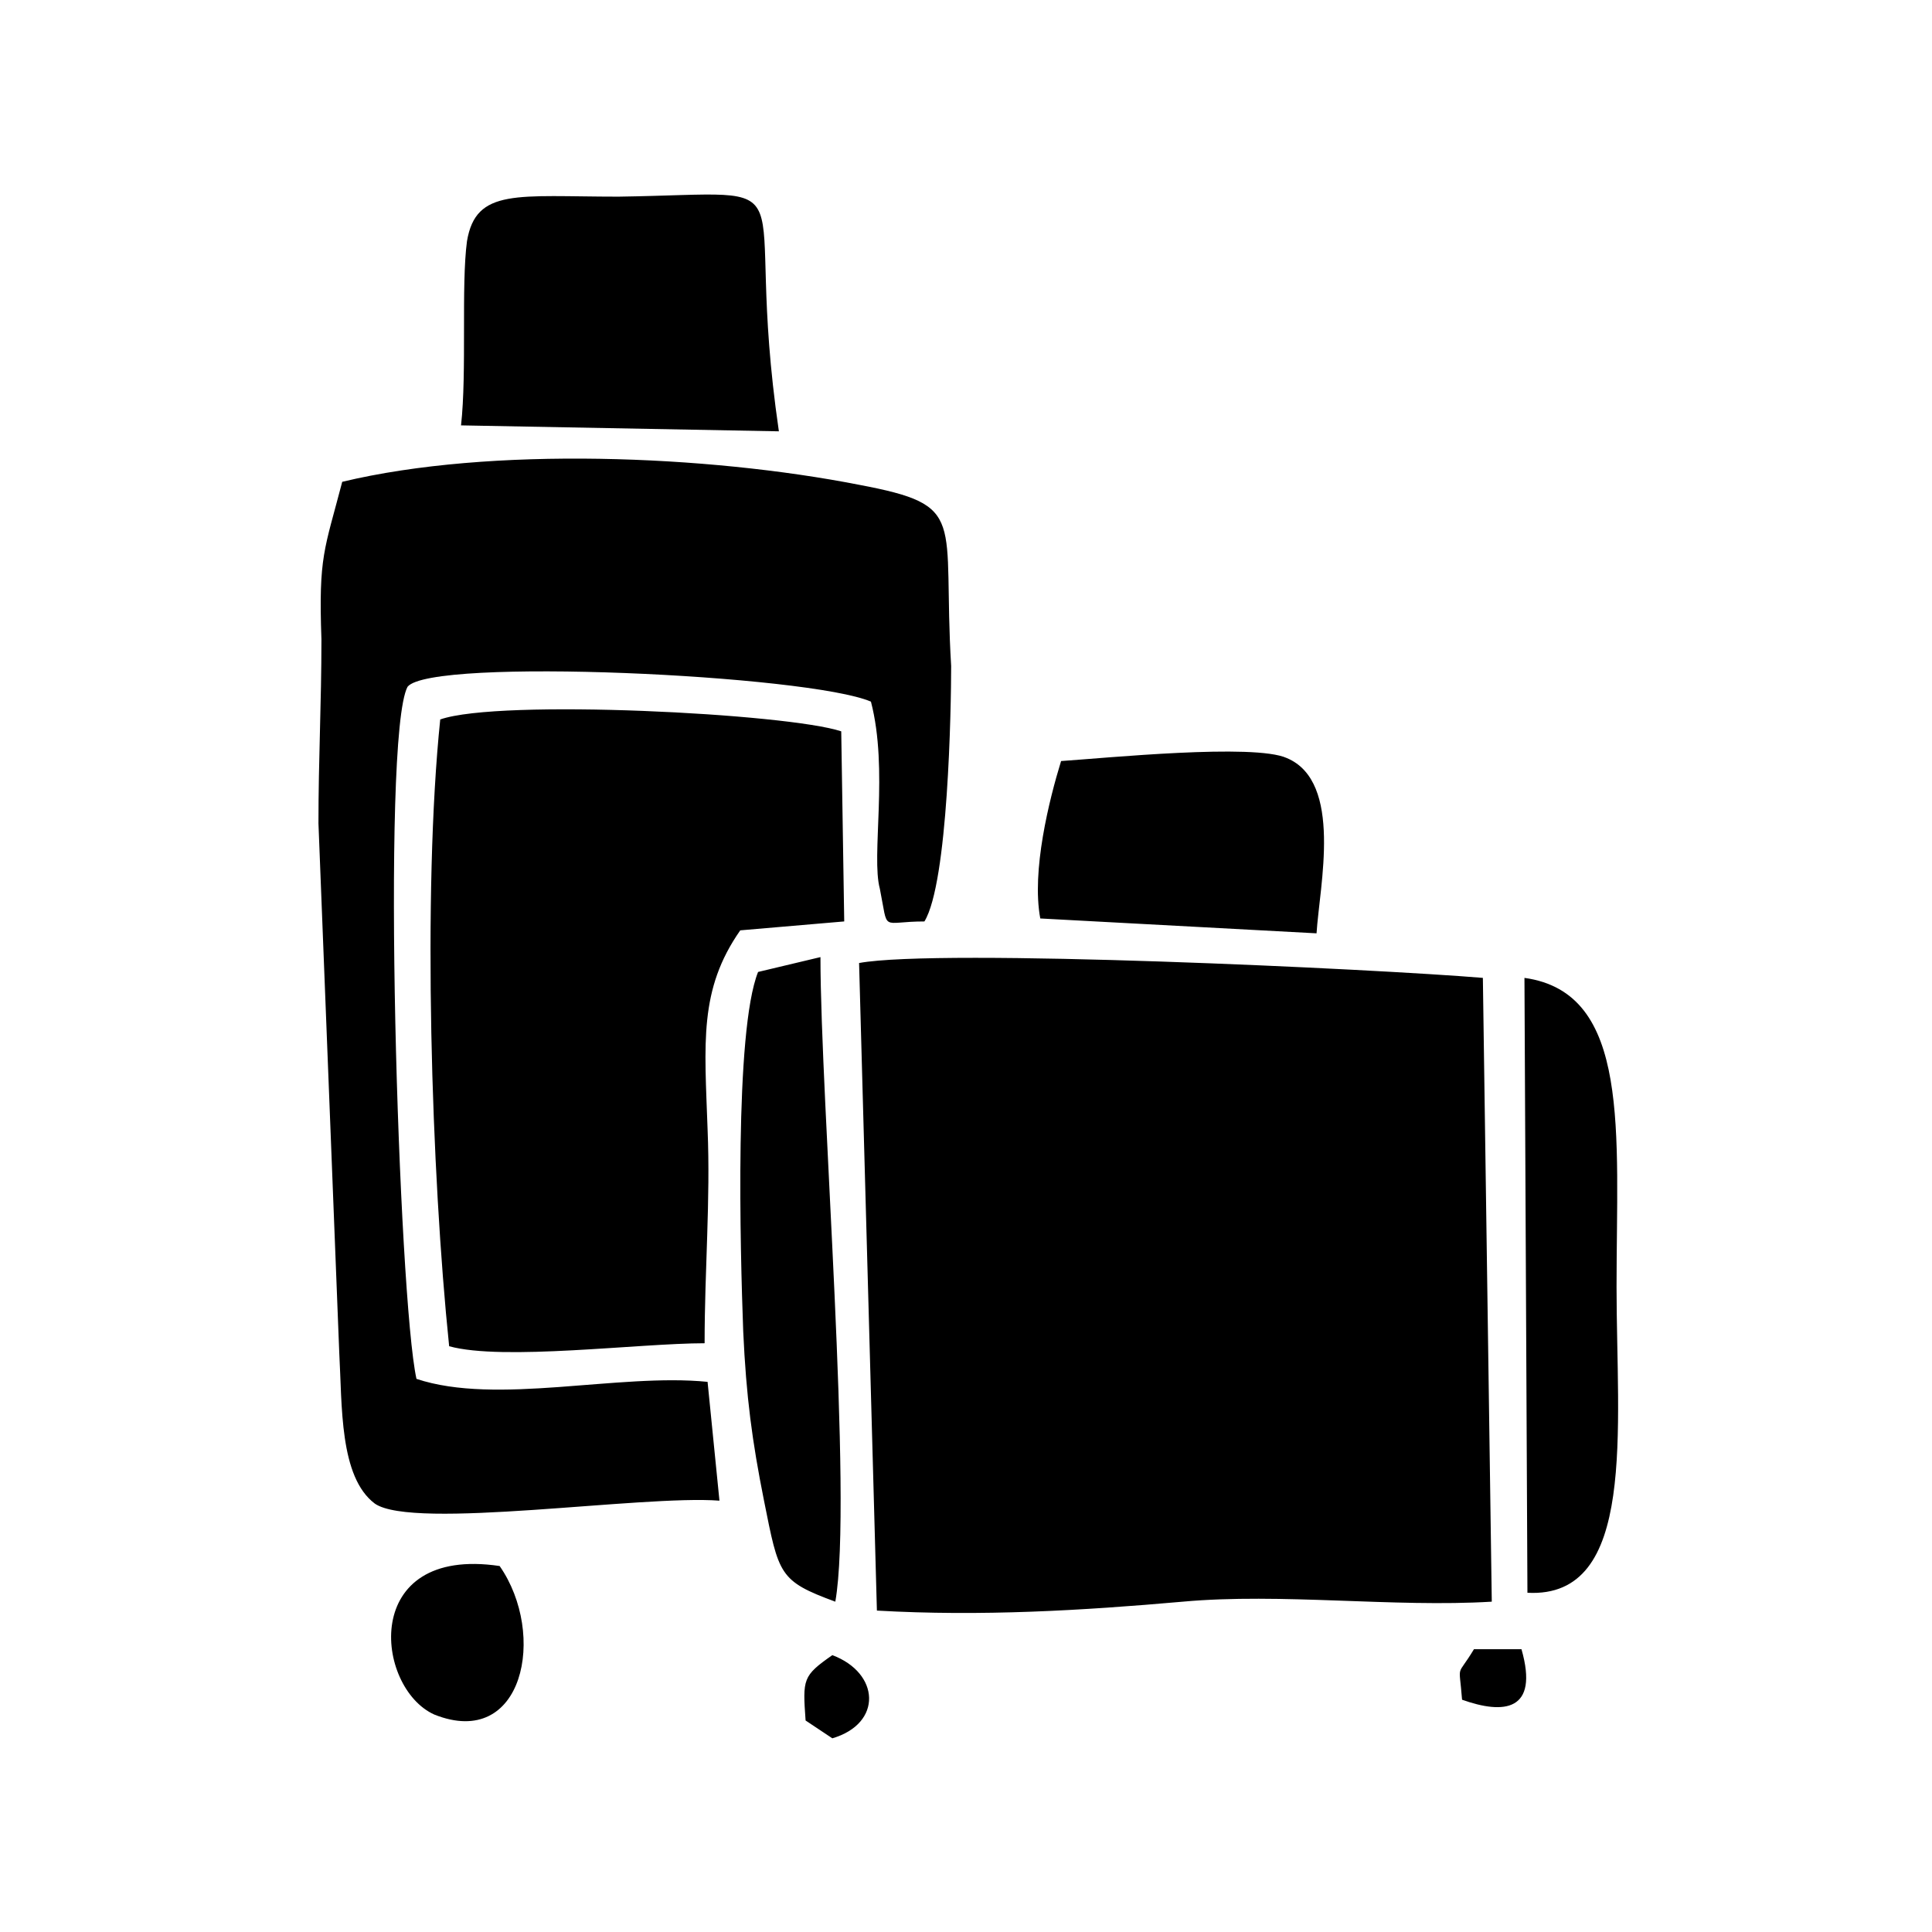
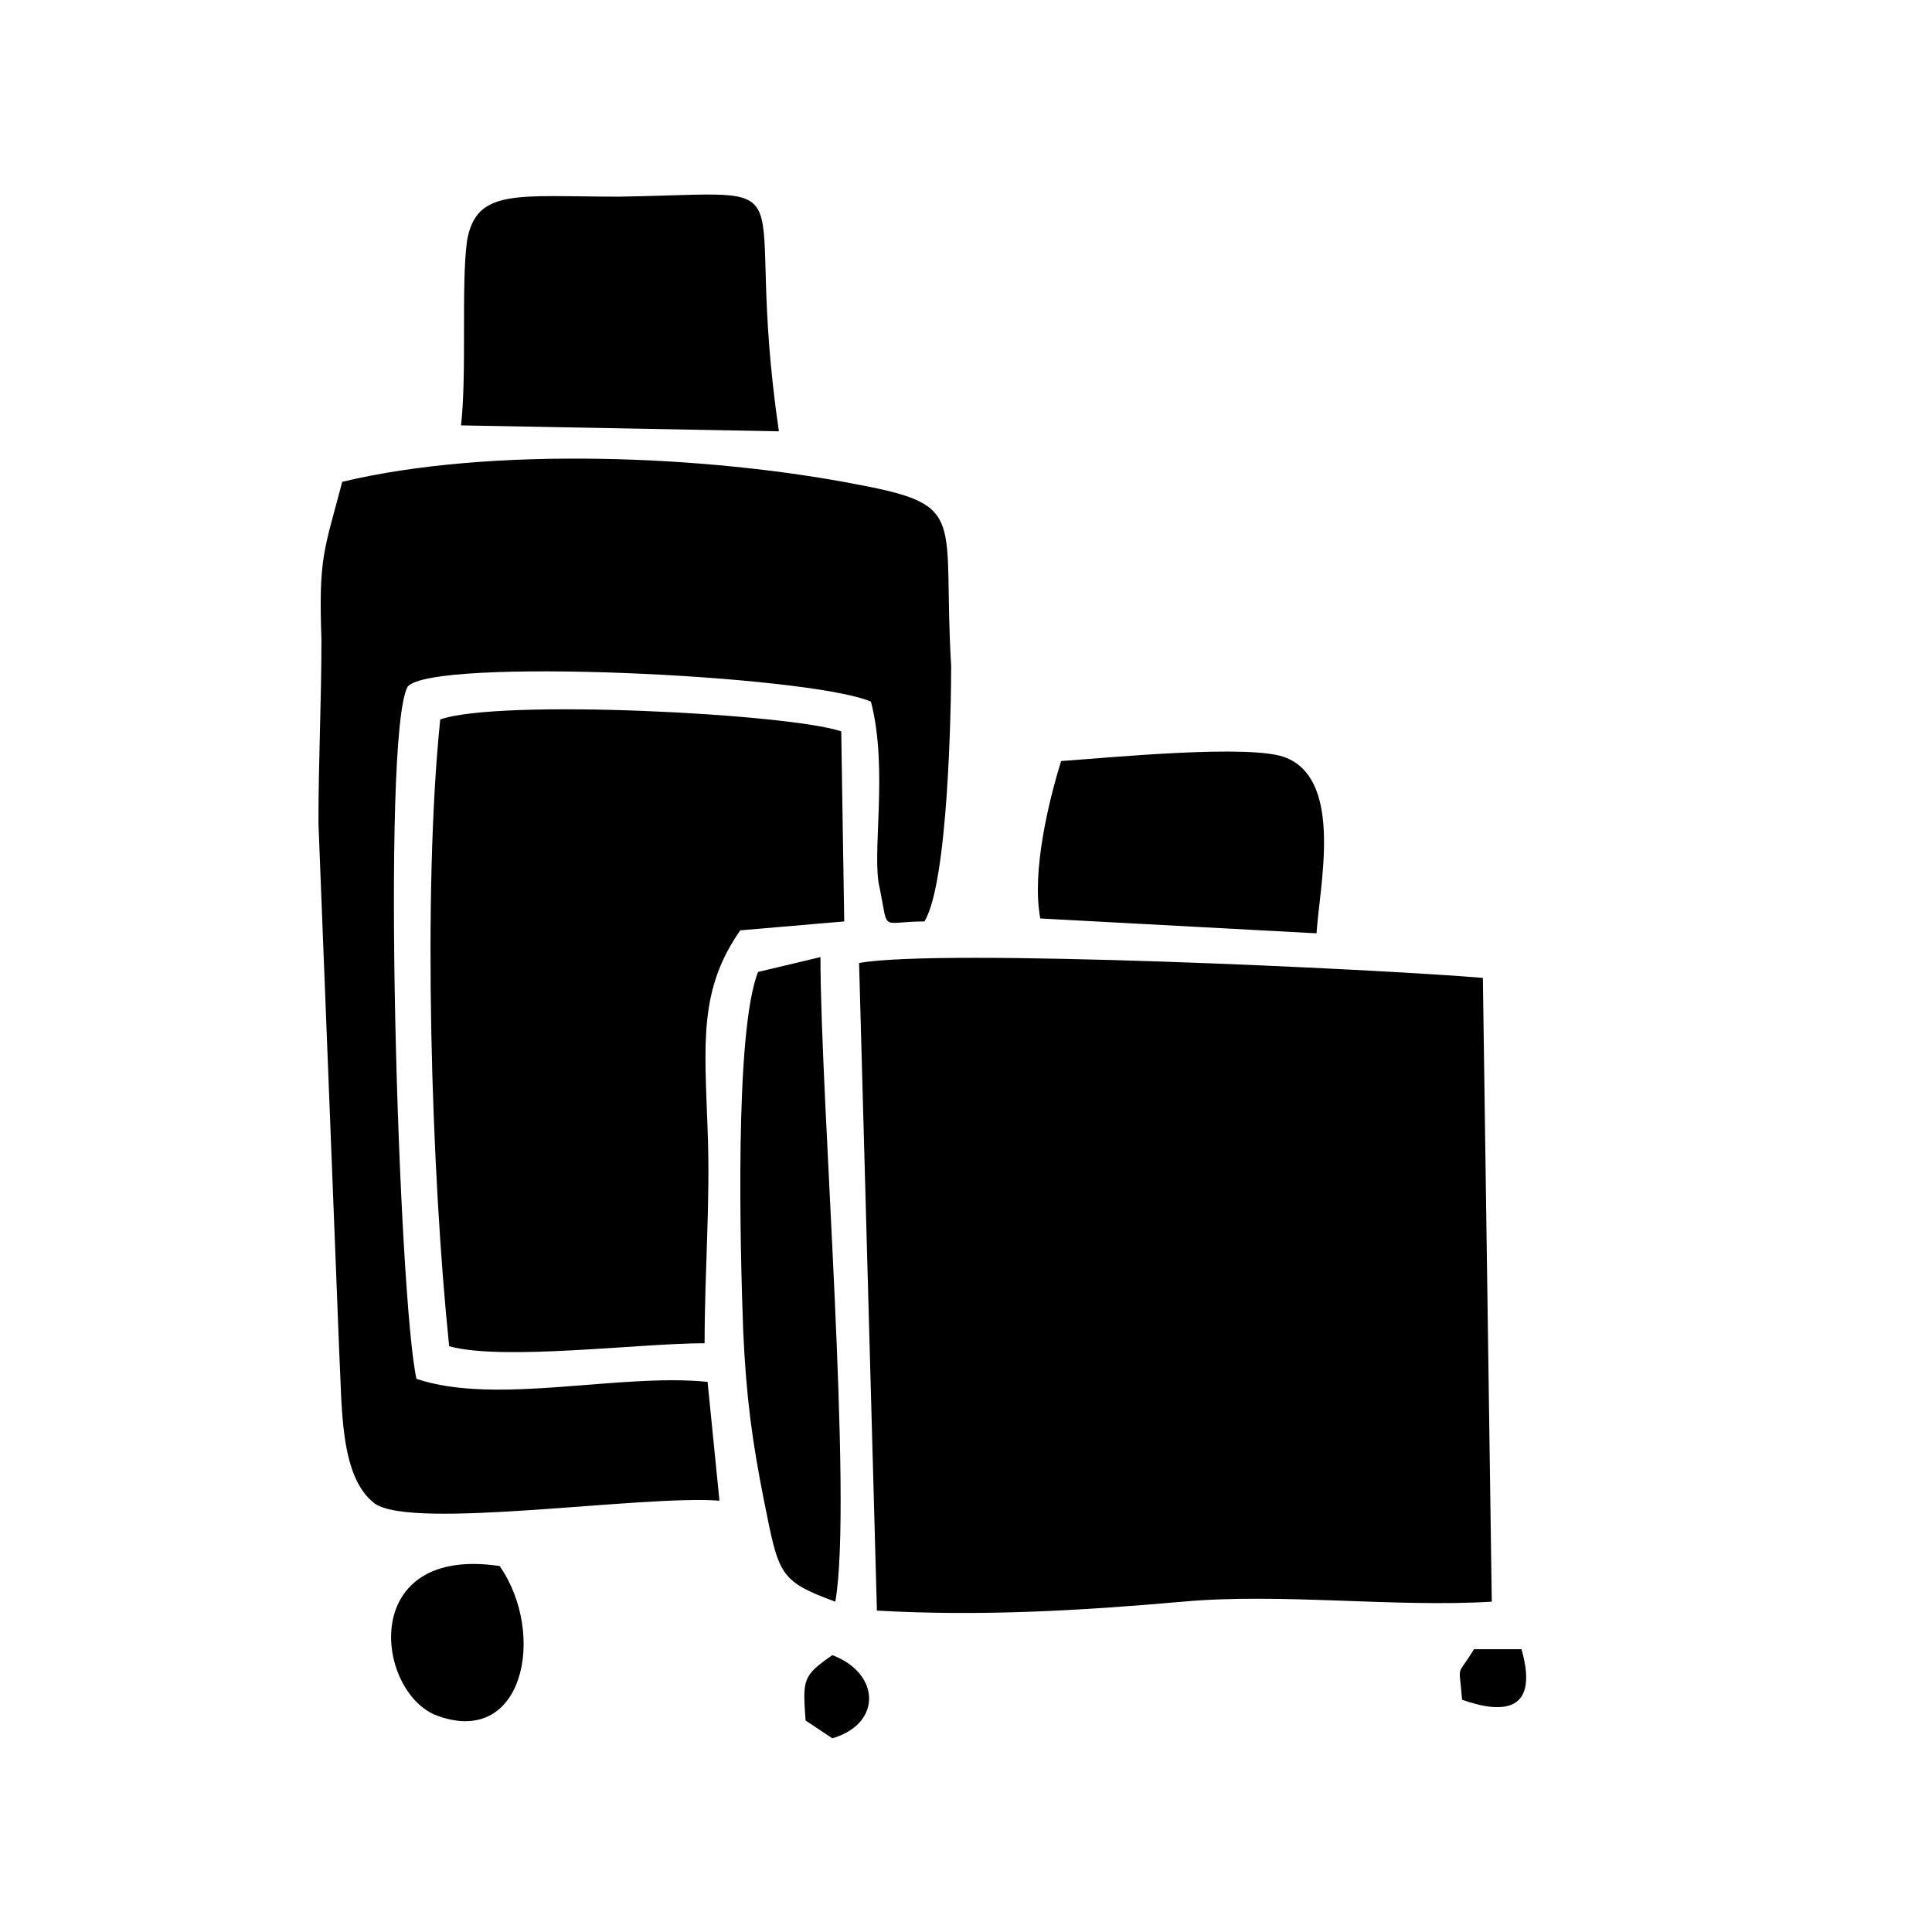
<svg xmlns="http://www.w3.org/2000/svg" fill="#000000" width="800px" height="800px" version="1.1" viewBox="144 144 512 512">
-   <path d="m266.18 256.73 84.23 1.574c-10.234-70.062 11.02-62.977-42.508-62.188-26.766 0-37.785-2.363-40.148 11.809-1.574 11.809 0 34.637-1.574 48.805zm281.03 324.33h-12.598c-4.723 7.871-3.938 3.148-3.148 13.383 11.02 3.938 20.469 3.148 15.746-13.383zm-10.234-177.91c-28.34-2.363-144.06-7.871-165.31-3.938l4.723 171.61c27.551 1.574 54.316 0 81.082-2.363 25.977-2.363 55.891 1.574 81.867 0zm-117.29-15.746 73.211 3.938c0.789-12.594 7.086-40.148-7.871-46.445-8.66-3.938-48.02 0-59.828 0.789-3.152 10.23-7.875 29.125-5.512 41.719zm128.31 15.746 0.789 162.95c29.125 1.574 23.617-43.297 23.617-81.082-0.004-40.934 3.934-77.934-24.406-81.867zm-183.42 179.48c-7.871 5.512-7.871 6.297-7.086 17.32l7.086 4.723c13.383-3.938 12.594-17.32 0-22.043zm-23.617-85.805c0.789 17.32 2.363 29.125 5.512 44.871 3.938 19.68 3.938 21.254 18.895 26.766 4.723-26.766-3.938-133.04-3.938-170.82l-16.531 3.938c-6.297 15.742-4.723 73.996-3.938 95.25zm-64.551 62.188c-37-5.512-33.062 32.273-17.32 39.359 23.621 9.449 29.918-21.254 17.32-39.359zm-24.402-233.01c6.297-7.871 106.27-3.148 122.8 3.938 4.723 18.105 0 40.934 2.363 49.594 2.363 11.809 0 8.66 11.809 8.66 6.297-10.234 7.086-56.68 7.086-67.699-2.363-39.359 4.723-42.508-24.402-48.02-40.148-7.871-97.613-10.234-136.97-0.789-4.723 18.105-6.297 19.68-5.512 41.723 0 17.32-0.789 31.488-0.789 48.805l5.508 140.12c0.789 14.168 0 33.062 9.445 40.148 10.234 7.086 70.848-2.363 91.316-0.789l-3.148-31.488c-23.617-2.363-55.891 6.297-77.145-0.789-4.723-21.254-9.449-170.04-2.363-183.42zm114.93 11.809c-14.172-4.723-90.531-8.66-106.27-3.148-4.723 45.656-2.363 120.44 2.363 166.1 14.168 3.938 50.383-0.789 67.699-0.789 0-19.68 1.574-37.785 0.789-56.68-0.789-22.828-2.363-37 8.66-52.742l27.551-2.363z" fill-rule="evenodd" />
+   <path d="m266.18 256.73 84.23 1.574c-10.234-70.062 11.02-62.977-42.508-62.188-26.766 0-37.785-2.363-40.148 11.809-1.574 11.809 0 34.637-1.574 48.805zm281.03 324.33h-12.598c-4.723 7.871-3.938 3.148-3.148 13.383 11.02 3.938 20.469 3.148 15.746-13.383zm-10.234-177.91c-28.34-2.363-144.06-7.871-165.31-3.938l4.723 171.61c27.551 1.574 54.316 0 81.082-2.363 25.977-2.363 55.891 1.574 81.867 0zm-117.29-15.746 73.211 3.938c0.789-12.594 7.086-40.148-7.871-46.445-8.66-3.938-48.02 0-59.828 0.789-3.152 10.23-7.875 29.125-5.512 41.719zm128.31 15.746 0.789 162.95zm-183.42 179.48c-7.871 5.512-7.871 6.297-7.086 17.32l7.086 4.723c13.383-3.938 12.594-17.32 0-22.043zm-23.617-85.805c0.789 17.32 2.363 29.125 5.512 44.871 3.938 19.68 3.938 21.254 18.895 26.766 4.723-26.766-3.938-133.04-3.938-170.82l-16.531 3.938c-6.297 15.742-4.723 73.996-3.938 95.25zm-64.551 62.188c-37-5.512-33.062 32.273-17.32 39.359 23.621 9.449 29.918-21.254 17.32-39.359zm-24.402-233.01c6.297-7.871 106.27-3.148 122.8 3.938 4.723 18.105 0 40.934 2.363 49.594 2.363 11.809 0 8.66 11.809 8.66 6.297-10.234 7.086-56.68 7.086-67.699-2.363-39.359 4.723-42.508-24.402-48.02-40.148-7.871-97.613-10.234-136.97-0.789-4.723 18.105-6.297 19.68-5.512 41.723 0 17.32-0.789 31.488-0.789 48.805l5.508 140.12c0.789 14.168 0 33.062 9.445 40.148 10.234 7.086 70.848-2.363 91.316-0.789l-3.148-31.488c-23.617-2.363-55.891 6.297-77.145-0.789-4.723-21.254-9.449-170.04-2.363-183.42zm114.93 11.809c-14.172-4.723-90.531-8.66-106.27-3.148-4.723 45.656-2.363 120.44 2.363 166.1 14.168 3.938 50.383-0.789 67.699-0.789 0-19.68 1.574-37.785 0.789-56.68-0.789-22.828-2.363-37 8.66-52.742l27.551-2.363z" fill-rule="evenodd" />
</svg>